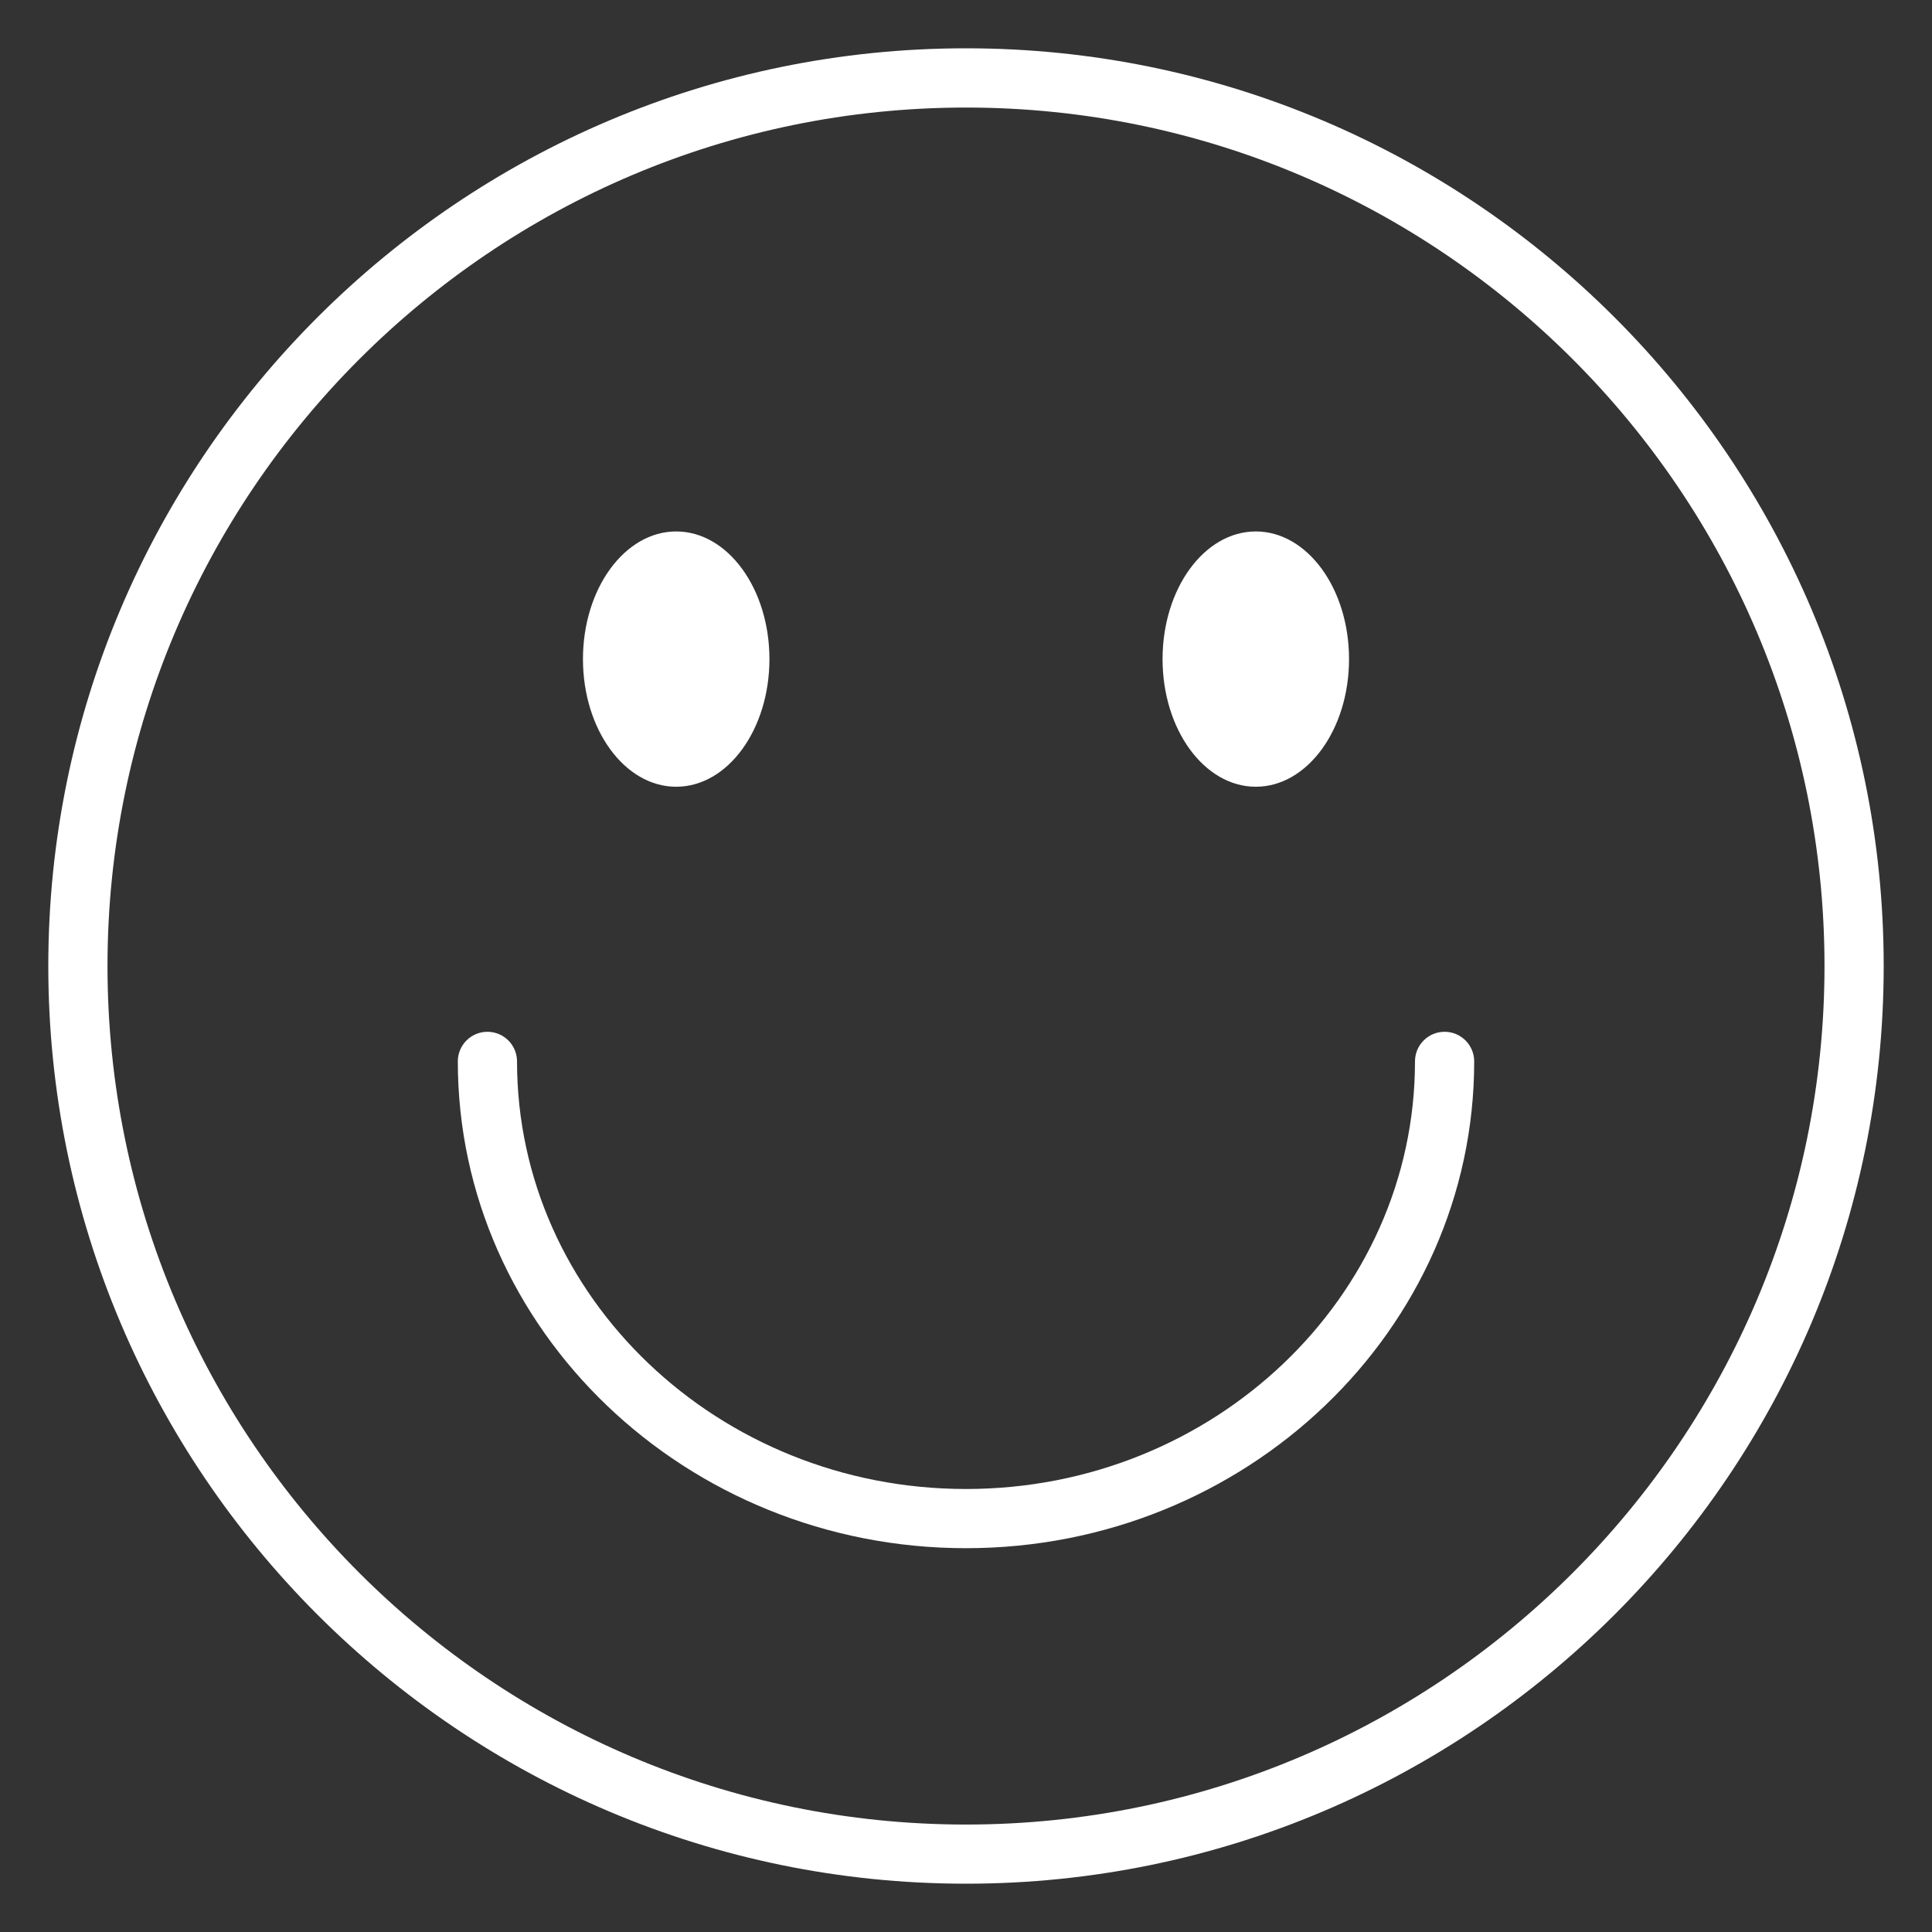
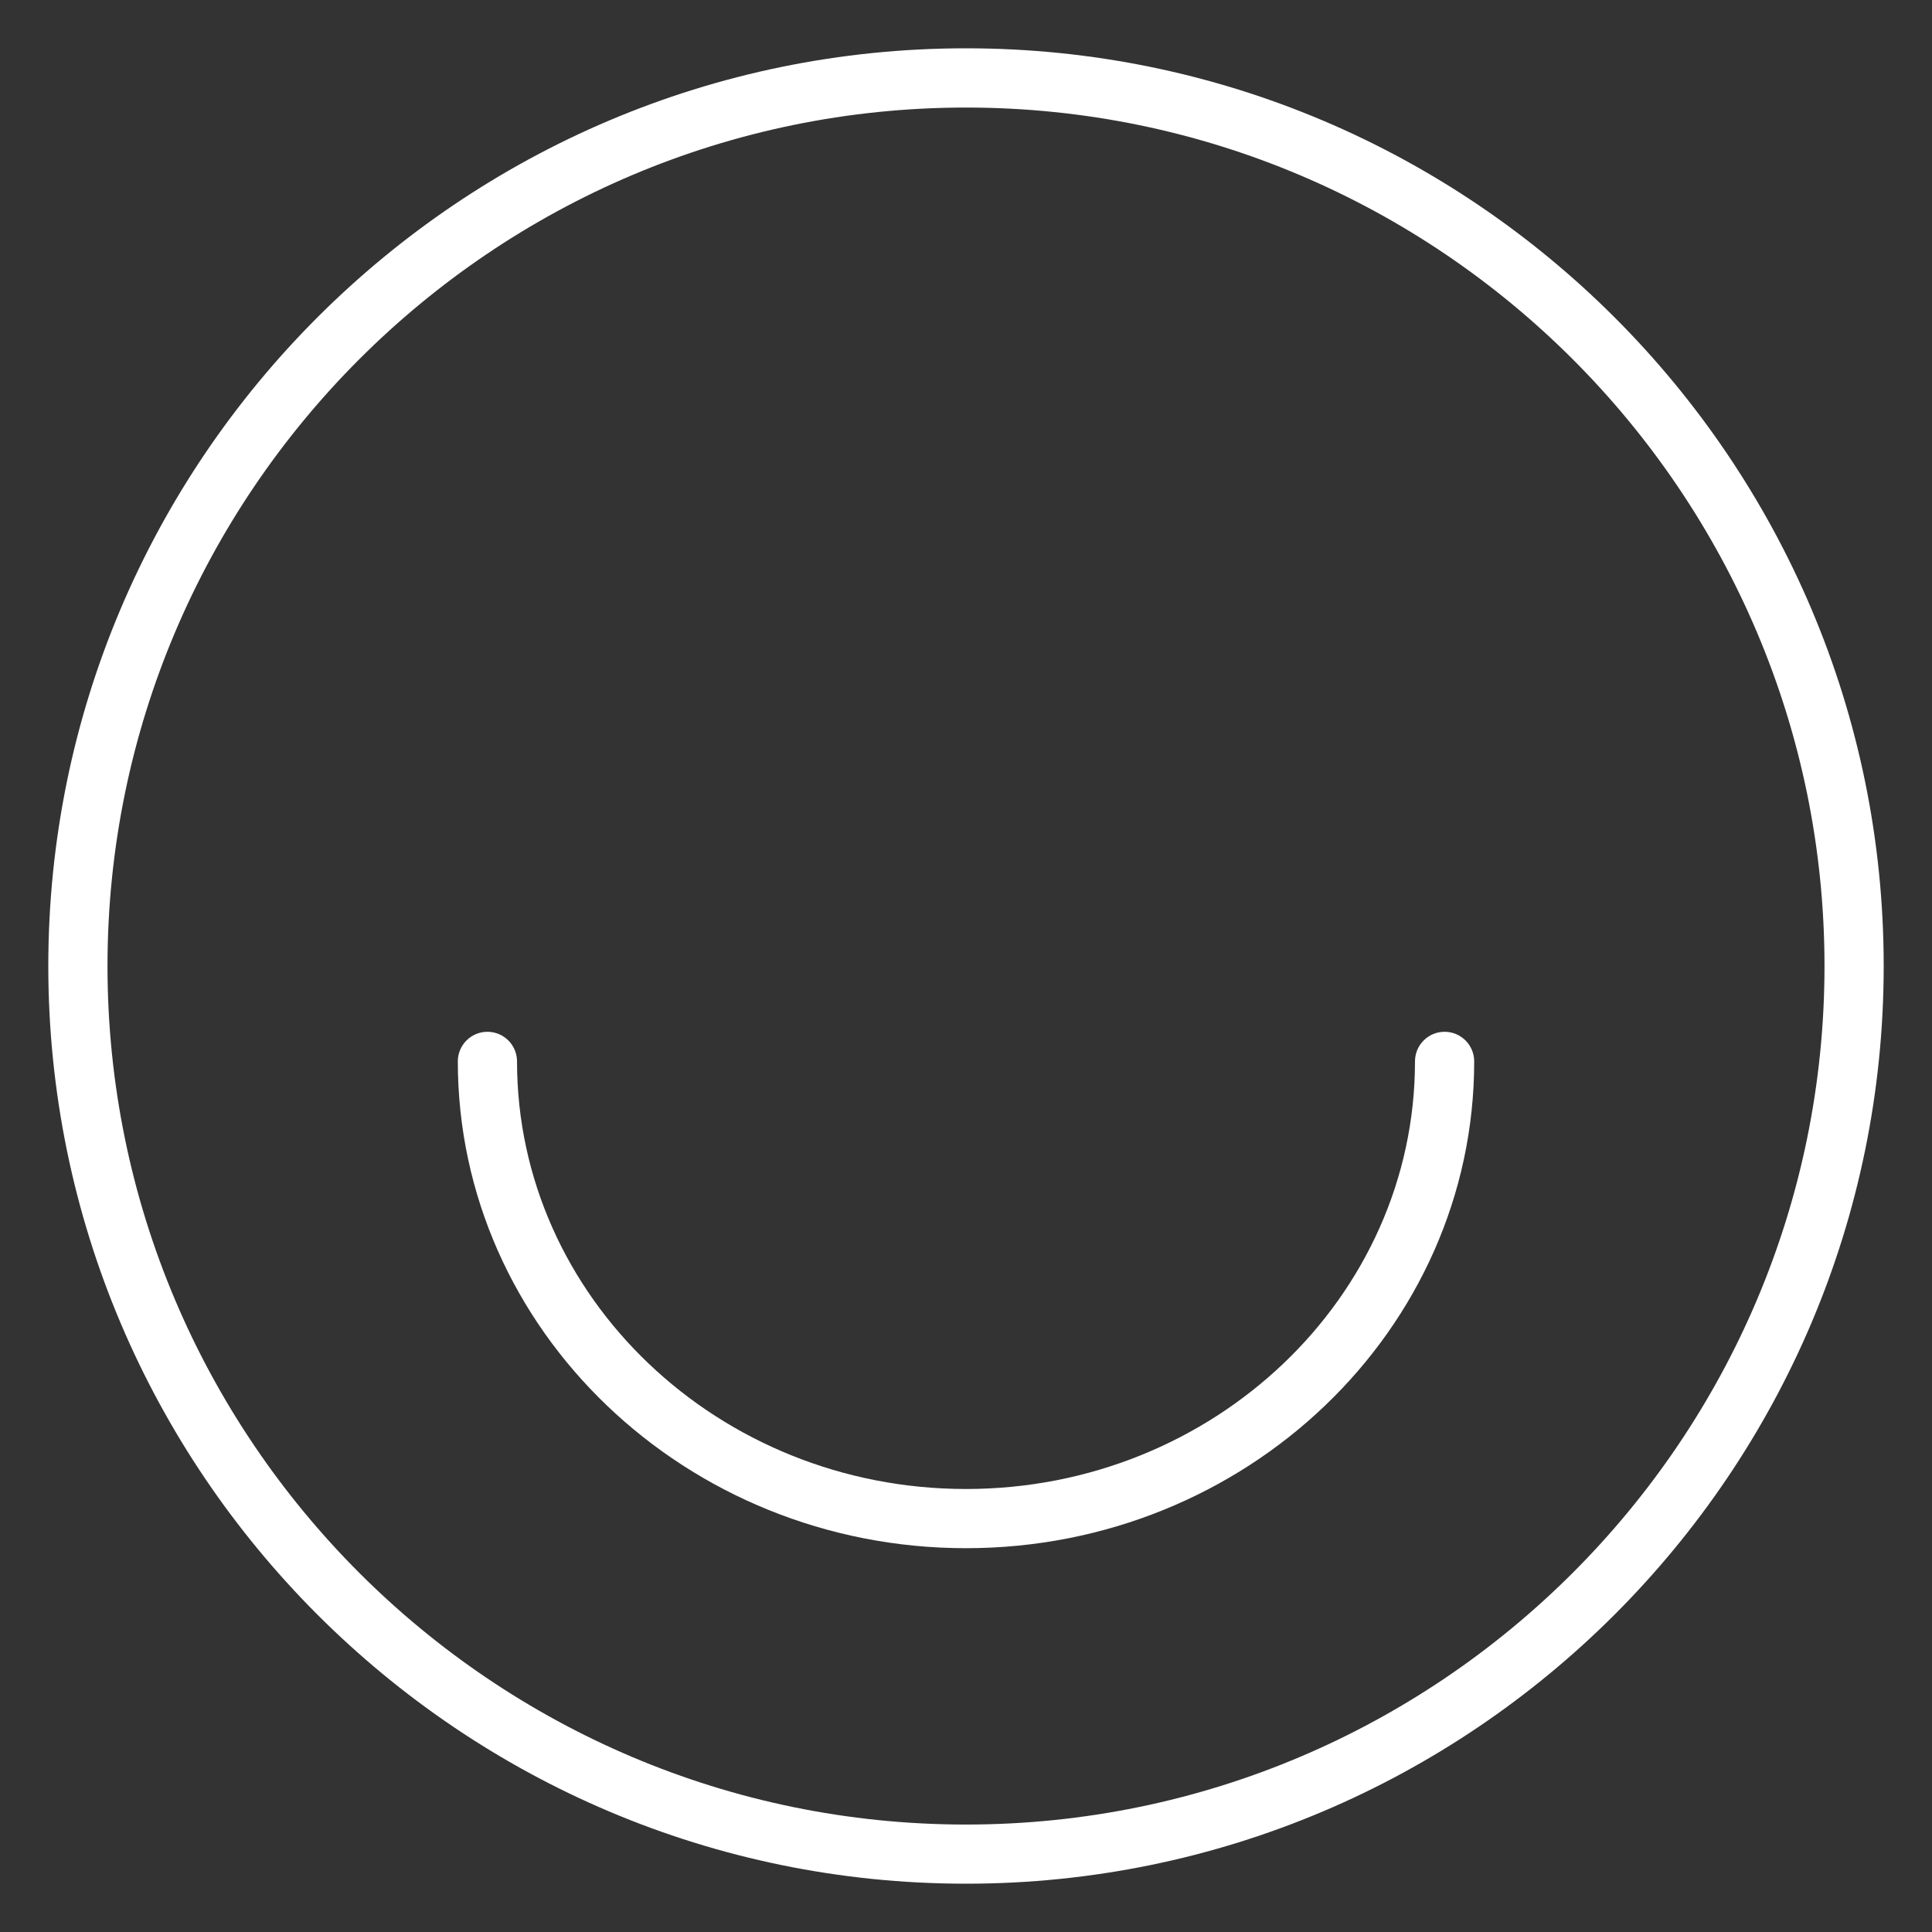
<svg xmlns="http://www.w3.org/2000/svg" width="100%" height="100%" viewBox="0 0 1200 1200" version="1.1" xml:space="preserve" style="fill-rule:evenodd;clip-rule:evenodd;stroke-linejoin:round;stroke-miterlimit:2;">
  <rect x="0" y="0" width="1200" height="1200" fill="#333333" stroke="none" />
  <path d="M600,1170C285.7,1170 30,914.3 30,600C30,285.7 285.7,30 600,30C914.3,30 1170,285.7 1170,600C1170,914.3 914.3,1170 600,1170ZM600,66.8C305.97,66.8 66.77,306.01 66.77,600.03C66.77,894.05 305.97,1133.26 600,1133.26C894.03,1133.26 1133.23,894.05 1133.23,600.03C1133.23,306.01 894.03,66.8 600,66.8Z" style="fill:white;fill-rule:nonzero;" />
-   <path d="M477.91,409.38C477.91,453.165 451.98,488.661 419.996,488.661C388.012,488.661 362.086,453.165 362.086,409.38C362.086,365.591 388.012,330.095 419.996,330.095C451.98,330.095 477.91,365.591 477.91,409.38" style="fill:white;fill-rule:nonzero;" />
-   <path d="M837.91,409.38C837.91,453.165 811.984,488.661 780,488.661C748.016,488.661 722.086,453.165 722.086,409.38C722.086,365.591 748.016,330.095 780,330.095C811.984,330.095 837.91,365.591 837.91,409.38" style="fill:white;fill-rule:nonzero;" />
-   <path d="M600,961.61C425.96,961.61 284.36,825.97 284.36,659.25C284.36,649.094 292.594,640.863 302.747,640.863C312.899,640.863 321.134,649.094 321.134,659.25C321.134,805.7 446.244,924.84 600.004,924.84C753.764,924.84 878.874,805.7 878.874,659.25C878.874,649.094 887.108,640.863 897.261,640.863C907.413,640.863 915.648,649.094 915.648,659.25C915.648,825.97 774.048,961.61 600.008,961.61L600,961.61Z" style="fill:white;fill-rule:nonzero;" />
+   <path d="M600,961.61C425.96,961.61 284.36,825.97 284.36,659.25C284.36,649.094 292.594,640.863 302.747,640.863C312.899,640.863 321.134,649.094 321.134,659.25C321.134,805.7 446.244,924.84 600.004,924.84C753.764,924.84 878.874,805.7 878.874,659.25C878.874,649.094 887.108,640.863 897.261,640.863C907.413,640.863 915.648,649.094 915.648,659.25C915.648,825.97 774.048,961.61 600.008,961.61L600,961.61" style="fill:white;fill-rule:nonzero;" />
</svg>